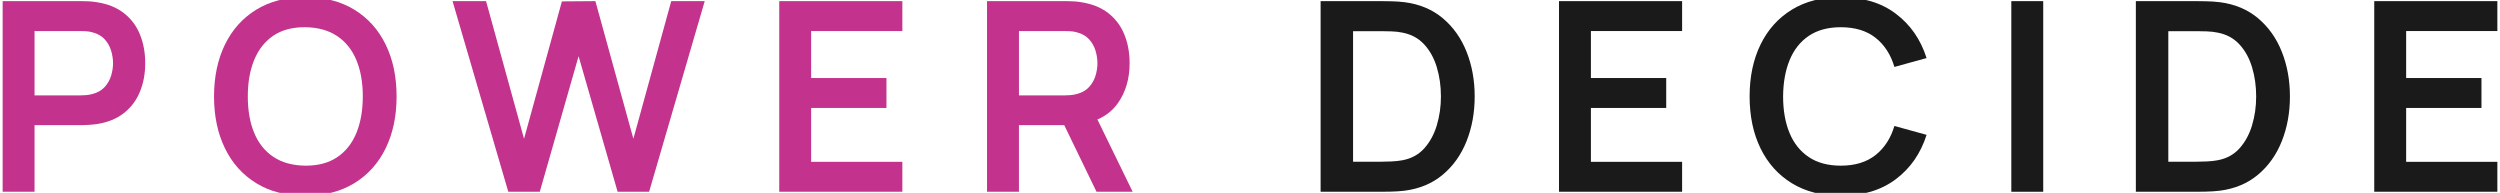
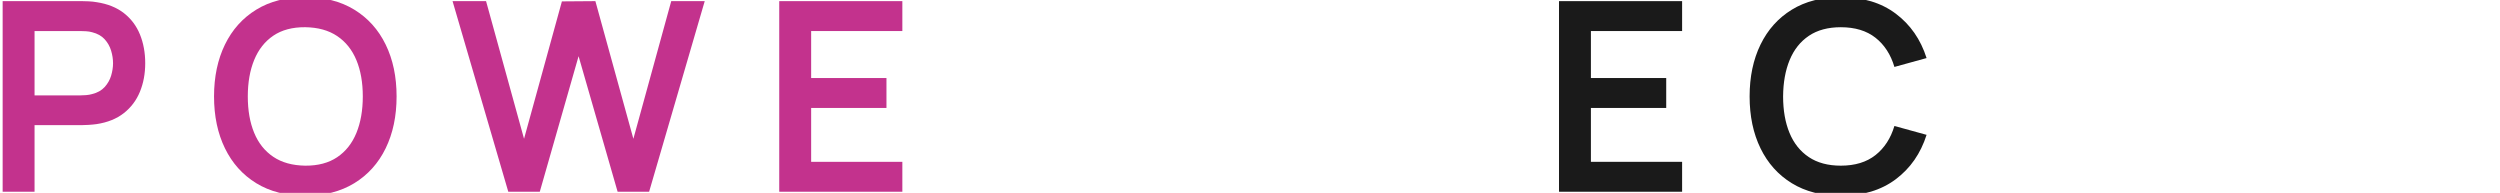
<svg xmlns="http://www.w3.org/2000/svg" id="Calque_1" viewBox="0 0 1361 105">
  <defs>
    <style>      .cls-1 {        fill: #c3328d;      }      .cls-2 {        fill: #1a1a1a;      }    </style>
  </defs>
  <path class="cls-1" d="M67.49,7.17c-3.92-3.07-8.88-5.07-14.88-5.98-1.35-.24-2.81-.4-4.4-.47-1.59-.07-2.88-.11-3.89-.11H1.44v103.77h17.37v-36.25h25.51c.96,0,2.25-.05,3.86-.14,1.61-.1,3.09-.24,4.43-.43,5.96-.91,10.89-2.91,14.81-5.98,3.91-3.07,6.83-6.95,8.76-11.64,1.92-4.68,2.88-9.86,2.88-15.53s-.95-10.92-2.85-15.6c-1.9-4.68-4.8-8.56-8.72-11.64ZM60.5,41.19c-.7,2.31-1.87,4.37-3.53,6.2-1.66,1.83-3.93,3.1-6.81,3.82-1.01.29-2.11.48-3.32.58-1.2.1-2.28.14-3.24.14h-24.79V16.9h24.79c.96,0,2.04.04,3.24.11,1.2.07,2.31.25,3.32.54,2.88.72,5.15,1.99,6.81,3.82,1.66,1.83,2.83,3.9,3.53,6.23.7,2.33,1.04,4.6,1.04,6.81s-.35,4.47-1.04,6.77Z" />
  <path class="cls-1" d="M192.87,5.26c-7.42-4.54-16.32-6.81-26.7-6.81s-19.27,2.27-26.66,6.81c-7.4,4.54-13.08,10.87-17.04,18.99-3.96,8.12-5.95,17.54-5.95,28.25s1.98,20.13,5.95,28.25c3.96,8.12,9.64,14.45,17.04,18.99,7.4,4.54,16.29,6.81,26.66,6.81s19.28-2.27,26.7-6.81c7.42-4.54,13.12-10.87,17.08-18.99,3.96-8.12,5.95-17.53,5.95-28.25s-1.98-20.13-5.95-28.25c-3.96-8.12-9.66-14.45-17.08-18.99ZM194.02,72.39c-2.33,5.67-5.81,10.06-10.45,13.19-4.64,3.12-10.44,4.66-17.4,4.61-6.97-.1-12.77-1.7-17.4-4.83-4.64-3.12-8.11-7.48-10.41-13.08-2.31-5.6-3.46-12.19-3.46-19.78s1.16-14.22,3.49-19.89c2.33-5.67,5.8-10.06,10.41-13.19,4.61-3.12,10.4-4.66,17.37-4.61,6.97.1,12.77,1.71,17.4,4.83,4.64,3.12,8.12,7.48,10.45,13.08,2.33,5.6,3.49,12.19,3.49,19.78s-1.17,14.22-3.49,19.89Z" />
  <polygon class="cls-1" points="344.81 75.56 324.13 .62 305.9 .76 285.29 75.56 264.61 .62 246.37 .62 276.71 104.38 293.86 104.38 314.98 30.59 336.23 104.38 353.38 104.38 383.65 .62 365.42 .62 344.81 75.56" />
  <polygon class="cls-1" points="424.22 104.38 491.24 104.38 491.24 88.1 441.59 88.1 441.59 58.77 482.59 58.77 482.59 42.48 441.59 42.48 441.59 16.9 491.24 16.9 491.24 .62 424.22 .62 424.22 104.38" />
-   <path class="cls-1" d="M608.55,56.21c4.28-6.08,6.41-13.34,6.41-21.8,0-5.72-.95-10.92-2.85-15.6-1.9-4.68-4.8-8.56-8.72-11.64-3.92-3.07-8.88-5.07-14.88-5.98-1.35-.24-2.81-.4-4.4-.47-1.59-.07-2.88-.11-3.89-.11h-42.88v103.77h17.37v-36.25h24.66l17.57,36.25h19.67l-19.18-39.33c4.64-1.99,8.35-4.93,11.1-8.84ZM596.41,41.19c-.7,2.31-1.87,4.37-3.53,6.2-1.66,1.83-3.93,3.1-6.81,3.82-1.01.29-2.11.48-3.32.58-1.2.1-2.28.14-3.24.14h-24.79V16.9h24.79c.96,0,2.04.04,3.24.11,1.2.07,2.31.25,3.32.54,2.88.72,5.15,1.99,6.81,3.82,1.66,1.83,2.83,3.9,3.53,6.23.7,2.33,1.04,4.6,1.04,6.81s-.35,4.47-1.04,6.77Z" />
-   <path class="cls-2" d="M785.49,9.95c-5.69-4.78-12.65-7.7-20.86-8.76-2.4-.29-4.89-.46-7.46-.5-2.57-.05-4.29-.07-5.15-.07h-33.08v103.77h33.08c.87,0,2.6-.02,5.19-.07,2.59-.05,5.07-.22,7.42-.5,8.22-1.06,15.17-3.97,20.86-8.76,5.69-4.78,10-10.87,12.93-18.27,2.93-7.4,4.4-15.49,4.4-24.28s-1.47-16.89-4.4-24.28c-2.93-7.4-7.24-13.49-12.93-18.27ZM782.25,68.07c-1.47,4.95-3.74,9.15-6.81,12.61-3.07,3.46-7.06,5.65-11.96,6.56-1.73.34-3.71.55-5.94.65-2.23.1-4.07.14-5.51.14h-15.42V16.97h15.42c1.44,0,3.28.04,5.51.11,2.23.07,4.22.3,5.94.68,4.8.91,8.76,3.05,11.85,6.41,3.1,3.36,5.39,7.52,6.88,12.47,1.49,4.95,2.23,10.23,2.23,15.85s-.73,10.62-2.2,15.57Z" />
  <polygon class="cls-2" points="848.72 104.38 915.74 104.38 915.74 88.1 866.09 88.1 866.09 58.77 907.09 58.77 907.09 42.48 866.09 42.48 866.09 16.9 915.74 16.9 915.74 .62 848.72 .62 848.72 104.38" />
  <path class="cls-2" d="M984.74,19.5c4.64-3.12,10.44-4.68,17.4-4.68,7.73,0,14.03,1.91,18.88,5.73s8.29,9.12,10.3,15.89l17.51-4.83c-3.22-10.14-8.82-18.2-16.79-24.18-7.97-5.98-17.94-8.97-29.91-8.97-10.38,0-19.26,2.27-26.66,6.81-7.4,4.54-13.08,10.87-17.04,18.99-3.96,8.12-5.94,17.54-5.94,28.25s1.98,20.13,5.94,28.25c3.96,8.12,9.64,14.45,17.04,18.99,7.4,4.54,16.29,6.81,26.66,6.81,11.96,0,21.93-2.99,29.91-8.97,7.97-5.98,13.57-14.04,16.79-24.18l-17.51-4.83c-2.02,6.73-5.45,12.01-10.3,15.85-4.85,3.84-11.15,5.76-18.88,5.76-6.97,0-12.78-1.56-17.44-4.68-4.66-3.12-8.16-7.51-10.49-13.15-2.33-5.64-3.49-12.26-3.49-19.85.05-7.59,1.24-14.21,3.57-19.85,2.33-5.64,5.81-10.03,10.45-13.15Z" />
-   <rect class="cls-2" x="1094.96" y=".62" width="17.37" height="103.77" />
-   <path class="cls-2" d="M1229.31,9.95c-5.69-4.78-12.65-7.7-20.86-8.76-2.4-.29-4.89-.46-7.46-.5-2.57-.05-4.29-.07-5.15-.07h-33.08v103.77h33.08c.87,0,2.6-.02,5.19-.07,2.59-.05,5.07-.22,7.42-.5,8.22-1.06,15.17-3.97,20.86-8.76,5.69-4.78,10-10.87,12.93-18.27,2.93-7.4,4.4-15.49,4.4-24.28s-1.47-16.89-4.4-24.28c-2.93-7.4-7.24-13.49-12.93-18.27ZM1226.07,68.07c-1.47,4.95-3.74,9.15-6.81,12.61-3.07,3.46-7.06,5.65-11.96,6.56-1.73.34-3.71.55-5.94.65-2.23.1-4.07.14-5.51.14h-15.42V16.97h15.42c1.44,0,3.28.04,5.51.11,2.23.07,4.22.3,5.94.68,4.8.91,8.76,3.05,11.85,6.41,3.1,3.36,5.39,7.52,6.88,12.47,1.49,4.95,2.23,10.23,2.23,15.85s-.73,10.62-2.2,15.57Z" />
-   <polygon class="cls-2" points="1359.56 16.9 1359.56 .62 1292.54 .62 1292.54 104.38 1359.56 104.38 1359.56 88.1 1309.91 88.1 1309.91 58.77 1350.91 58.77 1350.91 42.48 1309.91 42.48 1309.91 16.9 1359.56 16.9" />
</svg>